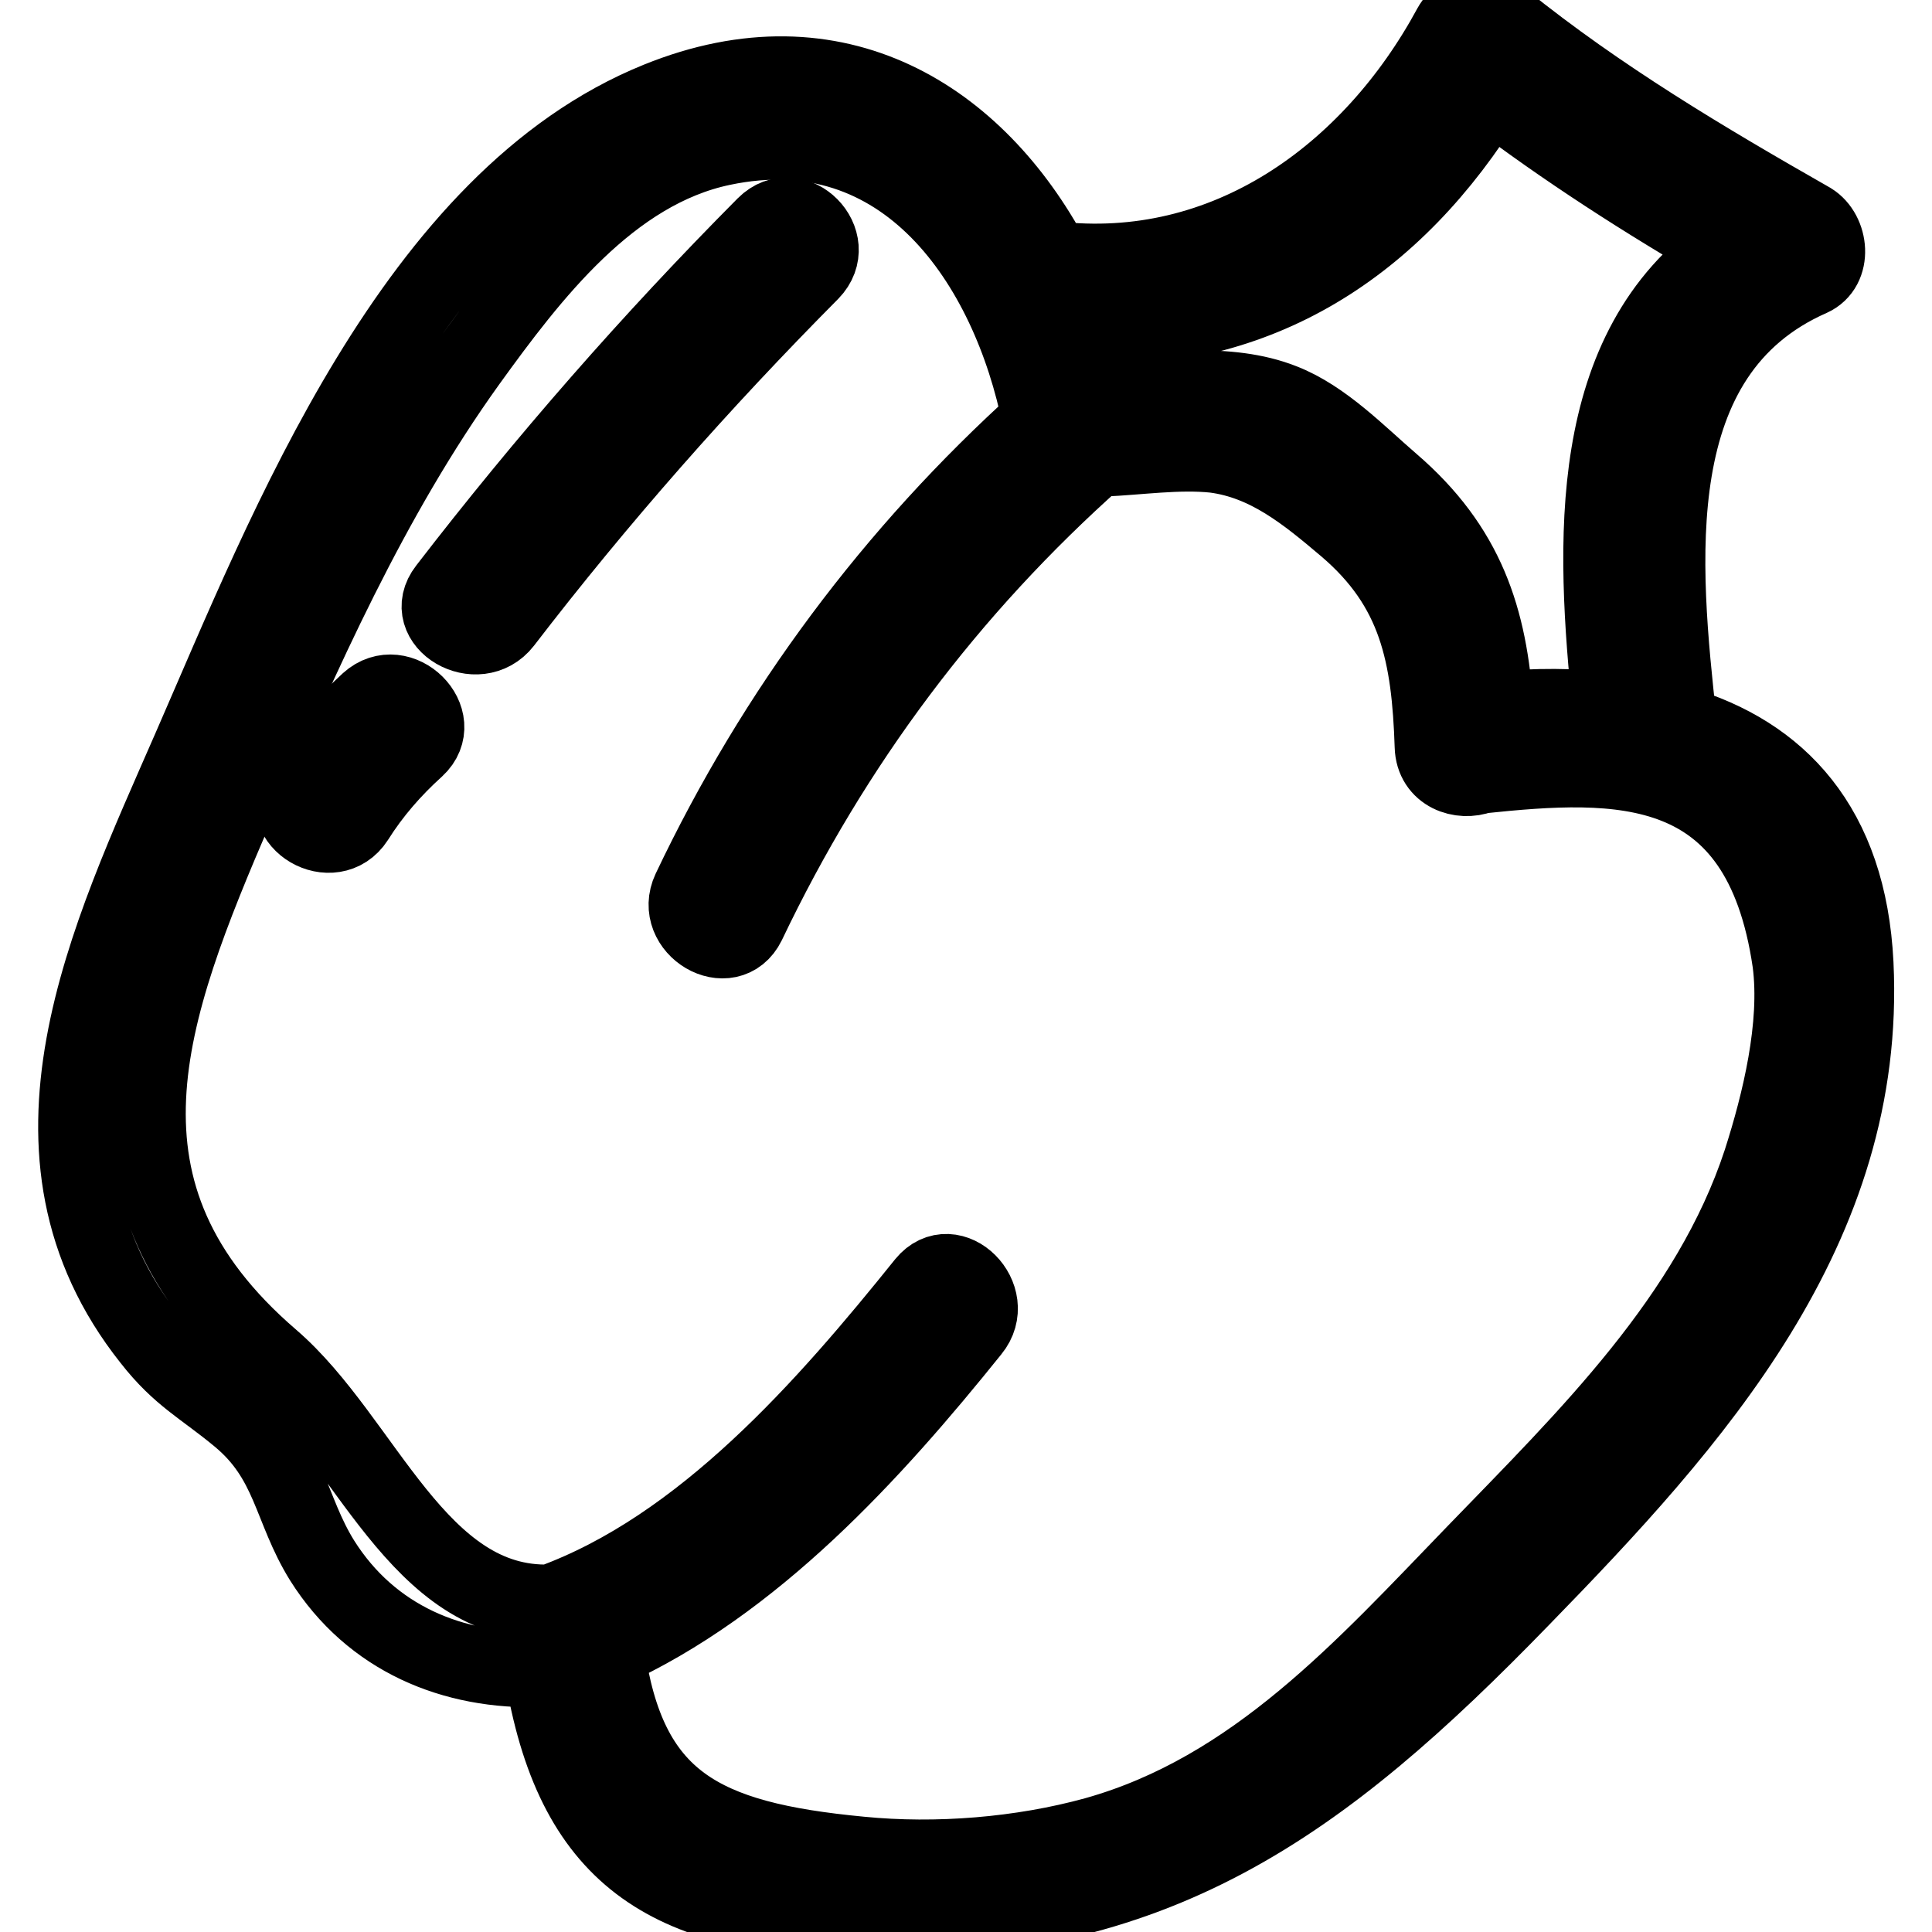
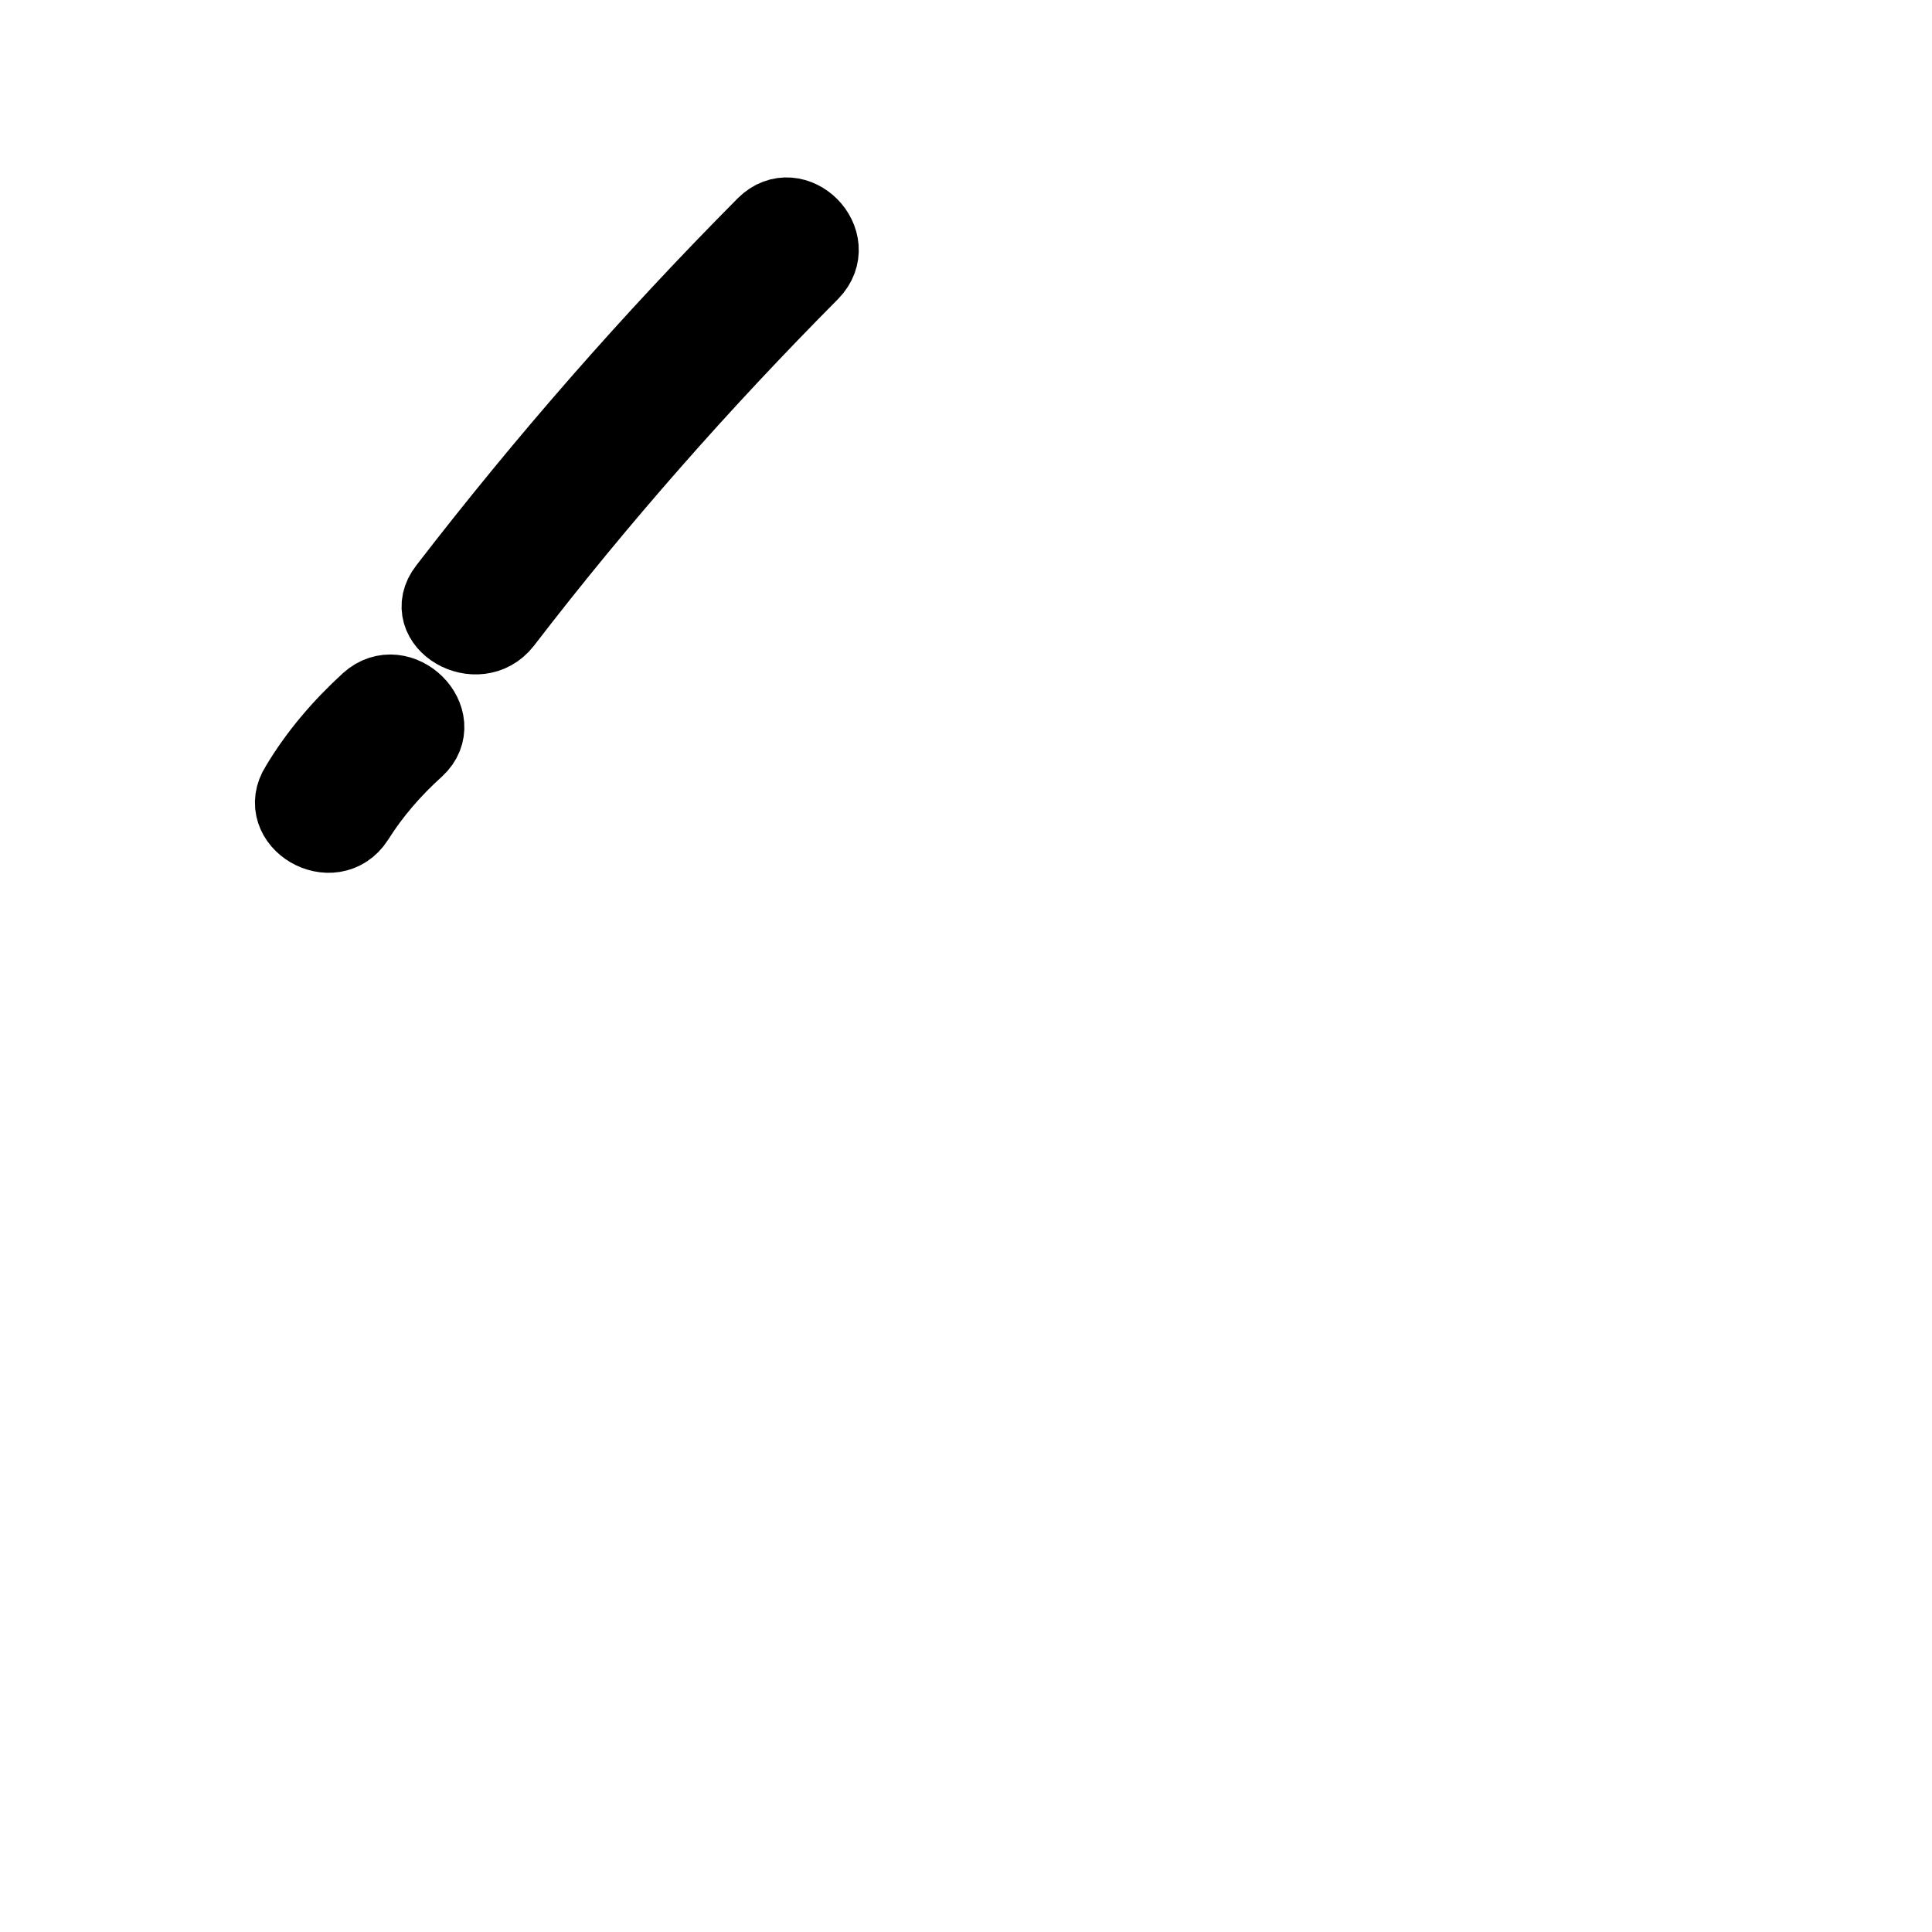
<svg xmlns="http://www.w3.org/2000/svg" version="1.1" x="0px" y="0px" viewBox="0 0 256 256" enable-background="new 0 0 256 256" xml:space="preserve">
  <g>
-     <path stroke-width="10" fill-opacity="0" stroke="#000000" d="M245.9,127.7c-0.9-18.3-10.2-27.9-23.4-31.8c-2.3-21-5.2-49,17.5-59c3.1-1.4,2.6-6.1,0-7.7 c-14.2-8.1-28-16.3-40.8-26.6c-2.1-1.7-5.5-1.8-7,0.9c-10.6,19.6-29.8,33.5-52.7,30.8c-10-18.7-28.6-30.7-52.3-21.1 C54.8,26.3,38,69.8,25.2,99.1c-11,25.2-24.9,53.7-5.3,78.4c3.9,5,7,6.4,11.7,10.3c6.9,5.7,6.8,12.1,11.1,19 c6.5,10.3,17.3,14.8,29.1,14.4c4,24.7,16.3,32.9,42.1,33.3c39.3,0.7,61.1-15.2,87.7-42.6C224.5,188.4,247.6,162.8,245.9,127.7 L245.9,127.7z M197.4,12.3c10,7.6,20.6,14.4,31.5,20.7c-19,13.2-17.8,38.9-15.5,61.1c-4.8-0.6-9.9-0.6-15.2-0.1 c-0.8-12.1-3.8-21.5-13.8-30.1c-4.3-3.7-9-8.6-14.4-10.7c-7.3-2.9-16.4-1.5-24-1c-0.6-3-1.5-5.9-2.5-8.7 C166.7,44.2,184.8,32.9,197.4,12.3L197.4,12.3z M233.3,153.9c-6.8,20.7-23.1,36.5-37.9,51.8c-14.7,15.2-29.2,31.5-50.3,37.4 c-9.8,2.7-21,3.6-31.1,2.6c-21-2-30.8-7-33.6-26.9c19.5-8.8,35.3-26.2,48.4-42.5c3.6-4.4-2.7-10.7-6.3-6.3 c-13.1,16.3-29.4,35-49.5,42.3C55.4,212.9,48.4,190.7,36,180c-25.6-22-16.4-45.9-4.7-73.1C40.1,86.6,49.1,66.1,62.1,48 c8.3-11.5,18.8-25.3,33.6-28.4c24.2-5.1,38,15.4,42.1,36c-19.5,17.6-35.1,38.5-46.4,62.3c-2.4,5.1,5.2,9.6,7.7,4.5 c11.3-23.7,26.7-44.3,46.3-61.7c0.2,0,0.5,0.1,0.7,0.1c4.8-0.2,10-1,14.8-0.5c7,0.9,12.2,5.2,17.4,9.6c9.4,8,11.1,16.9,11.5,29 c0.1,3.7,3.8,4.9,6.4,3.9c18.2-1.9,37-2.8,41,24.7C238.3,135.9,235.8,146.1,233.3,153.9L233.3,153.9z" />
    <path stroke-width="10" fill-opacity="0" stroke="#000000" d="M101.3,29.8C86.2,45,72.2,61,59.1,78c-3.5,4.5,4.2,9,7.7,4.5C79.4,66.1,93,50.7,107.5,36.1 C111.5,32,105.3,25.8,101.3,29.8z M48.8,92.9c-3.6,3.3-6.8,7-9.3,11.2c-3.1,4.8,4.6,9.3,7.7,4.5c2.2-3.5,4.9-6.6,8-9.4 C59.3,95.4,53,89.1,48.8,92.9z" />
  </g>
</svg>